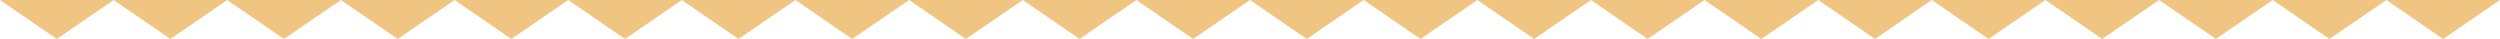
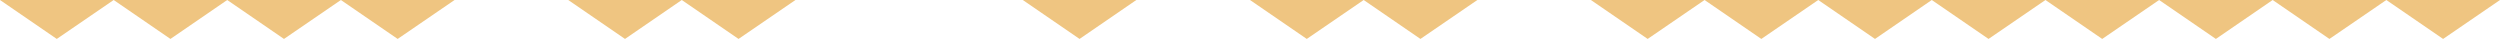
<svg xmlns="http://www.w3.org/2000/svg" id="Calque_1" version="1.1" viewBox="0 0 1920 30">
  <defs>
    <style>
      .st0 {
        fill: #efc581;
      }
    </style>
  </defs>
  <path class="st0" d="M0,0l43.6,29.9L87.3,0H0Z" />
  <path class="st0" d="M87.3,0l43.6,29.9L174.5,0h-87.3Z" />
  <path class="st0" d="M174.5,0l43.6,29.9L261.8,0h-87.3Z" />
  <path class="st0" d="M261.8,0l43.6,29.9L349.1,0h-87.3Z" />
-   <path class="st0" d="M349.1,0l43.6,29.9L436.4,0h-87.3Z" />
  <path class="st0" d="M436.4,0l43.6,29.9L523.6,0h-87.3Z" />
  <path class="st0" d="M523.6,0l43.6,29.9L610.9,0h-87.3Z" />
-   <path class="st0" d="M610.9,0l43.6,29.9L698.2,0h-87.3Z" />
-   <path class="st0" d="M698.2,0l43.6,29.9L785.5,0h-87.3Z" />
  <path class="st0" d="M785.5,0l43.6,29.9L872.7,0h-87.3Z" />
-   <path class="st0" d="M872.7,0l43.6,29.9L960,0h-87.3Z" />
  <path class="st0" d="M960,0l43.6,29.9L1047.3,0h-87.3Z" />
  <path class="st0" d="M1047.3,0l43.6,29.9L1134.6,0h-87.3Z" />
-   <path class="st0" d="M1134.6,0l43.6,29.9L1221.8,0h-87.3Z" />
  <path class="st0" d="M1221.8,0l43.6,29.9L1309.1,0h-87.3Z" />
  <path class="st0" d="M1309.1,0l43.6,29.9L1396.4,0h-87.3Z" />
  <path class="st0" d="M1396.4,0l43.6,29.9L1483.6,0h-87.3Z" />
  <path class="st0" d="M1483.6,0l43.6,29.9L1570.9,0h-87.3Z" />
  <path class="st0" d="M1570.9,0l43.6,29.9L1658.2,0h-87.3Z" />
  <path class="st0" d="M1658.2,0l43.6,29.9L1745.4,0h-87.3Z" />
  <path class="st0" d="M1745.4,0l43.6,29.9L1832.7,0h-87.3Z" />
  <path class="st0" d="M1832.7,0l43.6,29.9L1920,0h-87.3Z" />
</svg>